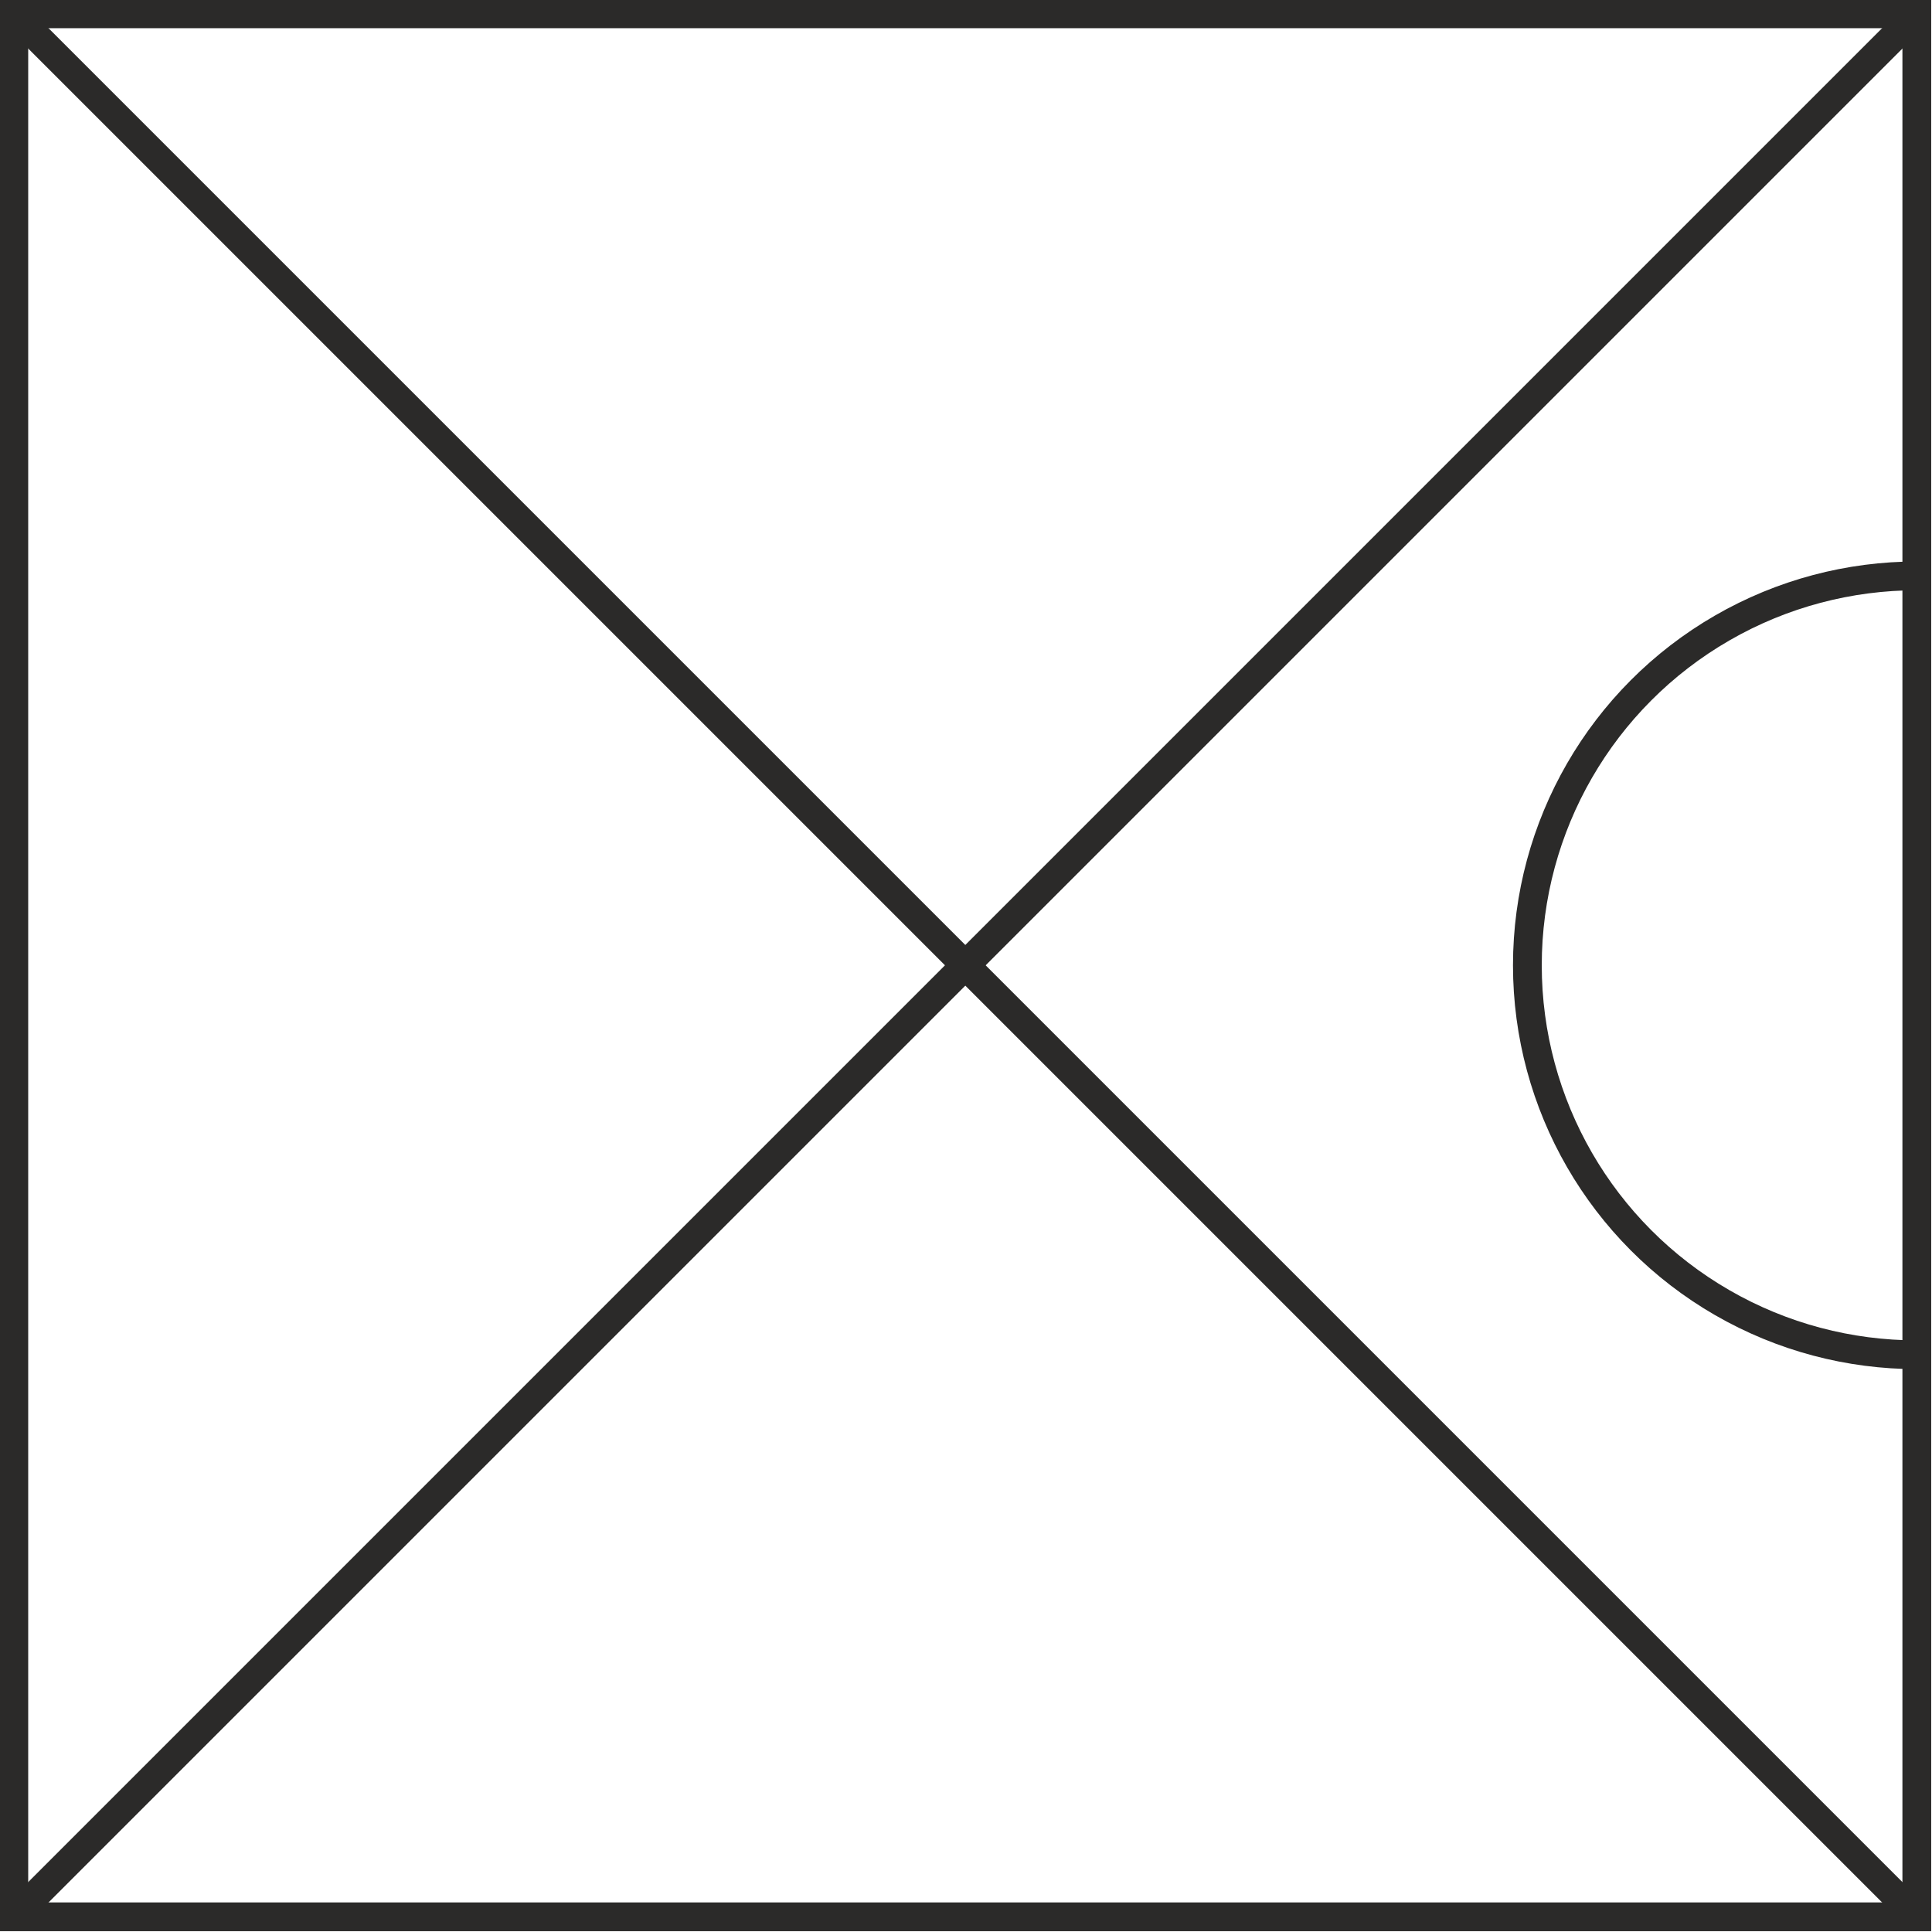
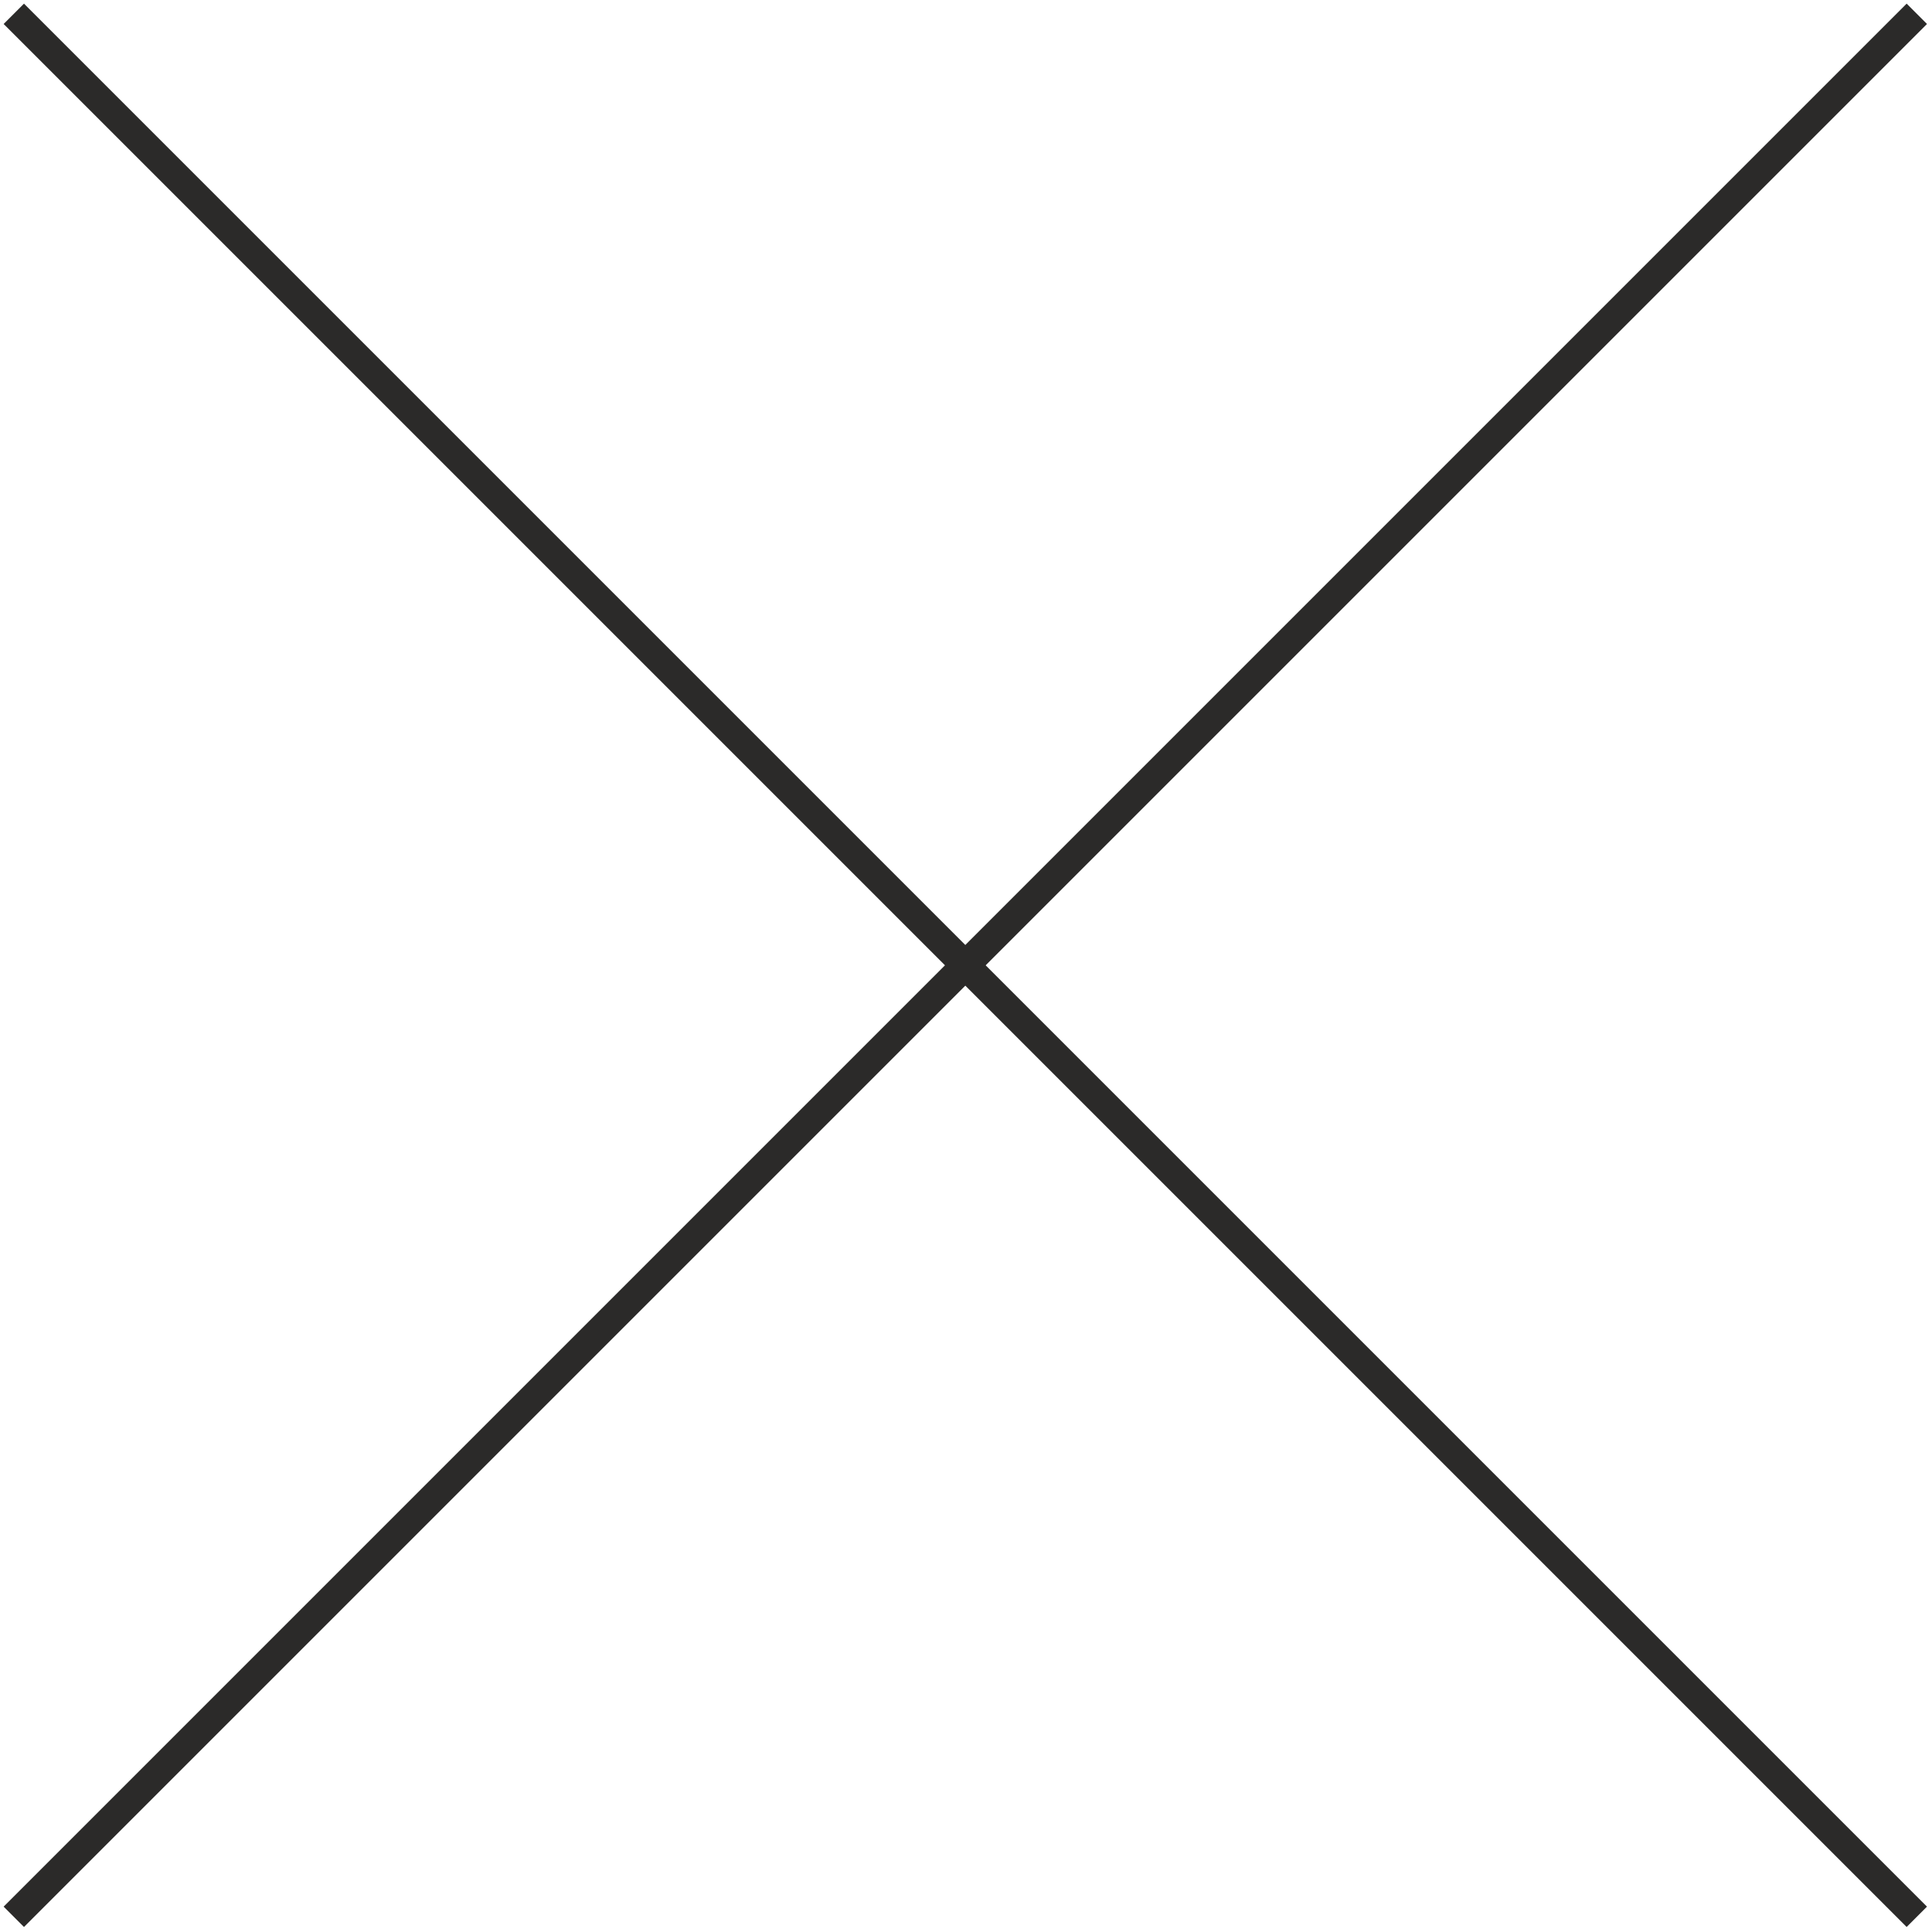
<svg xmlns="http://www.w3.org/2000/svg" xml:space="preserve" width="1.399in" height="1.399in" version="1.1" style="shape-rendering:geometricPrecision; text-rendering:geometricPrecision; image-rendering:optimizeQuality; fill-rule:evenodd; clip-rule:evenodd" viewBox="0 0 1399 1399">
  <defs>
    <style type="text/css">
   
    .str0 {stroke:#2B2A29;stroke-width:20.835}
    .fil0 {fill:none}
   
  </style>
    <clipPath id="id0">
-       <path d="M10 10l1378 0 0 1378 -1378 0 0 -1378z" />
+       <path d="M10 10z" />
    </clipPath>
  </defs>
  <g id="Layer_x0020_1">
    <g id="_1282568139264">
      <g>
   </g>
      <g style="clip-path:url(#id0)">
        <g id="_1282568140928">
          <circle class="fil0 str0" cx="1388" cy="699" r="282" />
        </g>
      </g>
-       <polygon class="fil0 str0" points="10,10 1388,10 1388,1388 10,1388 " />
      <line class="fil0 str0" x1="10" y1="10" x2="1388" y2="1388" />
      <line class="fil0 str0" x1="1388" y1="10" x2="10" y2="1388" />
    </g>
  </g>
</svg>